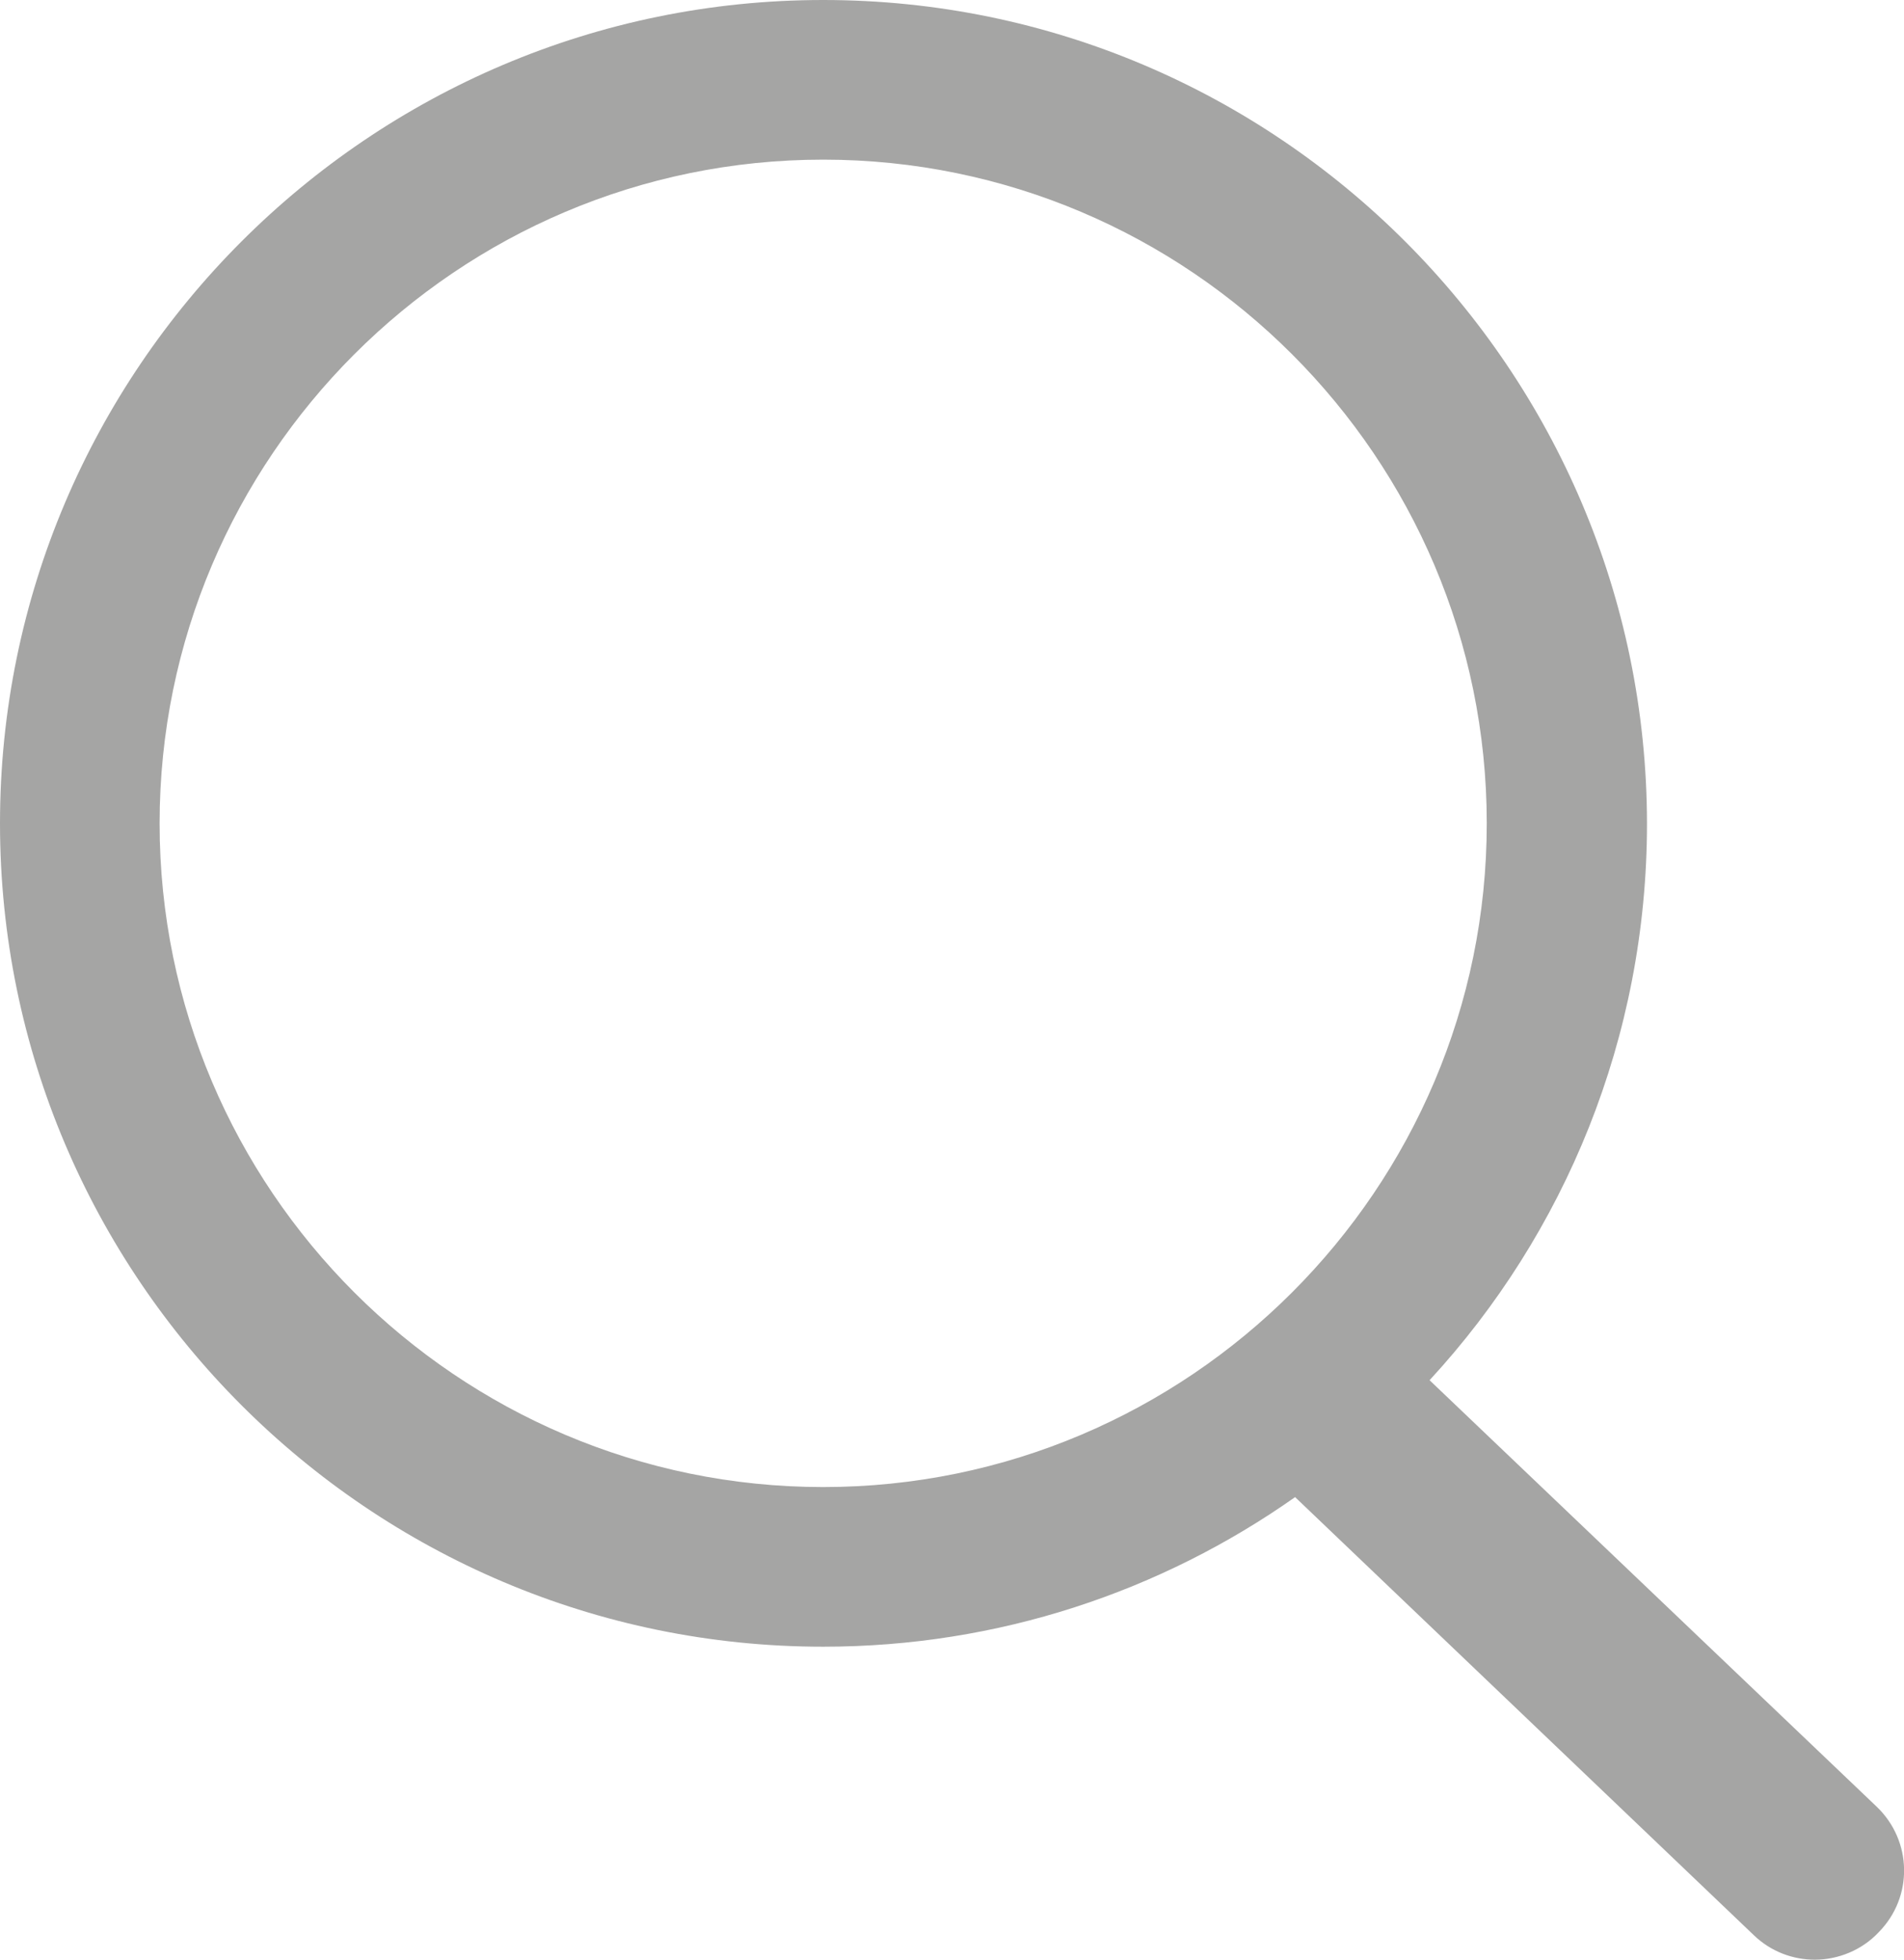
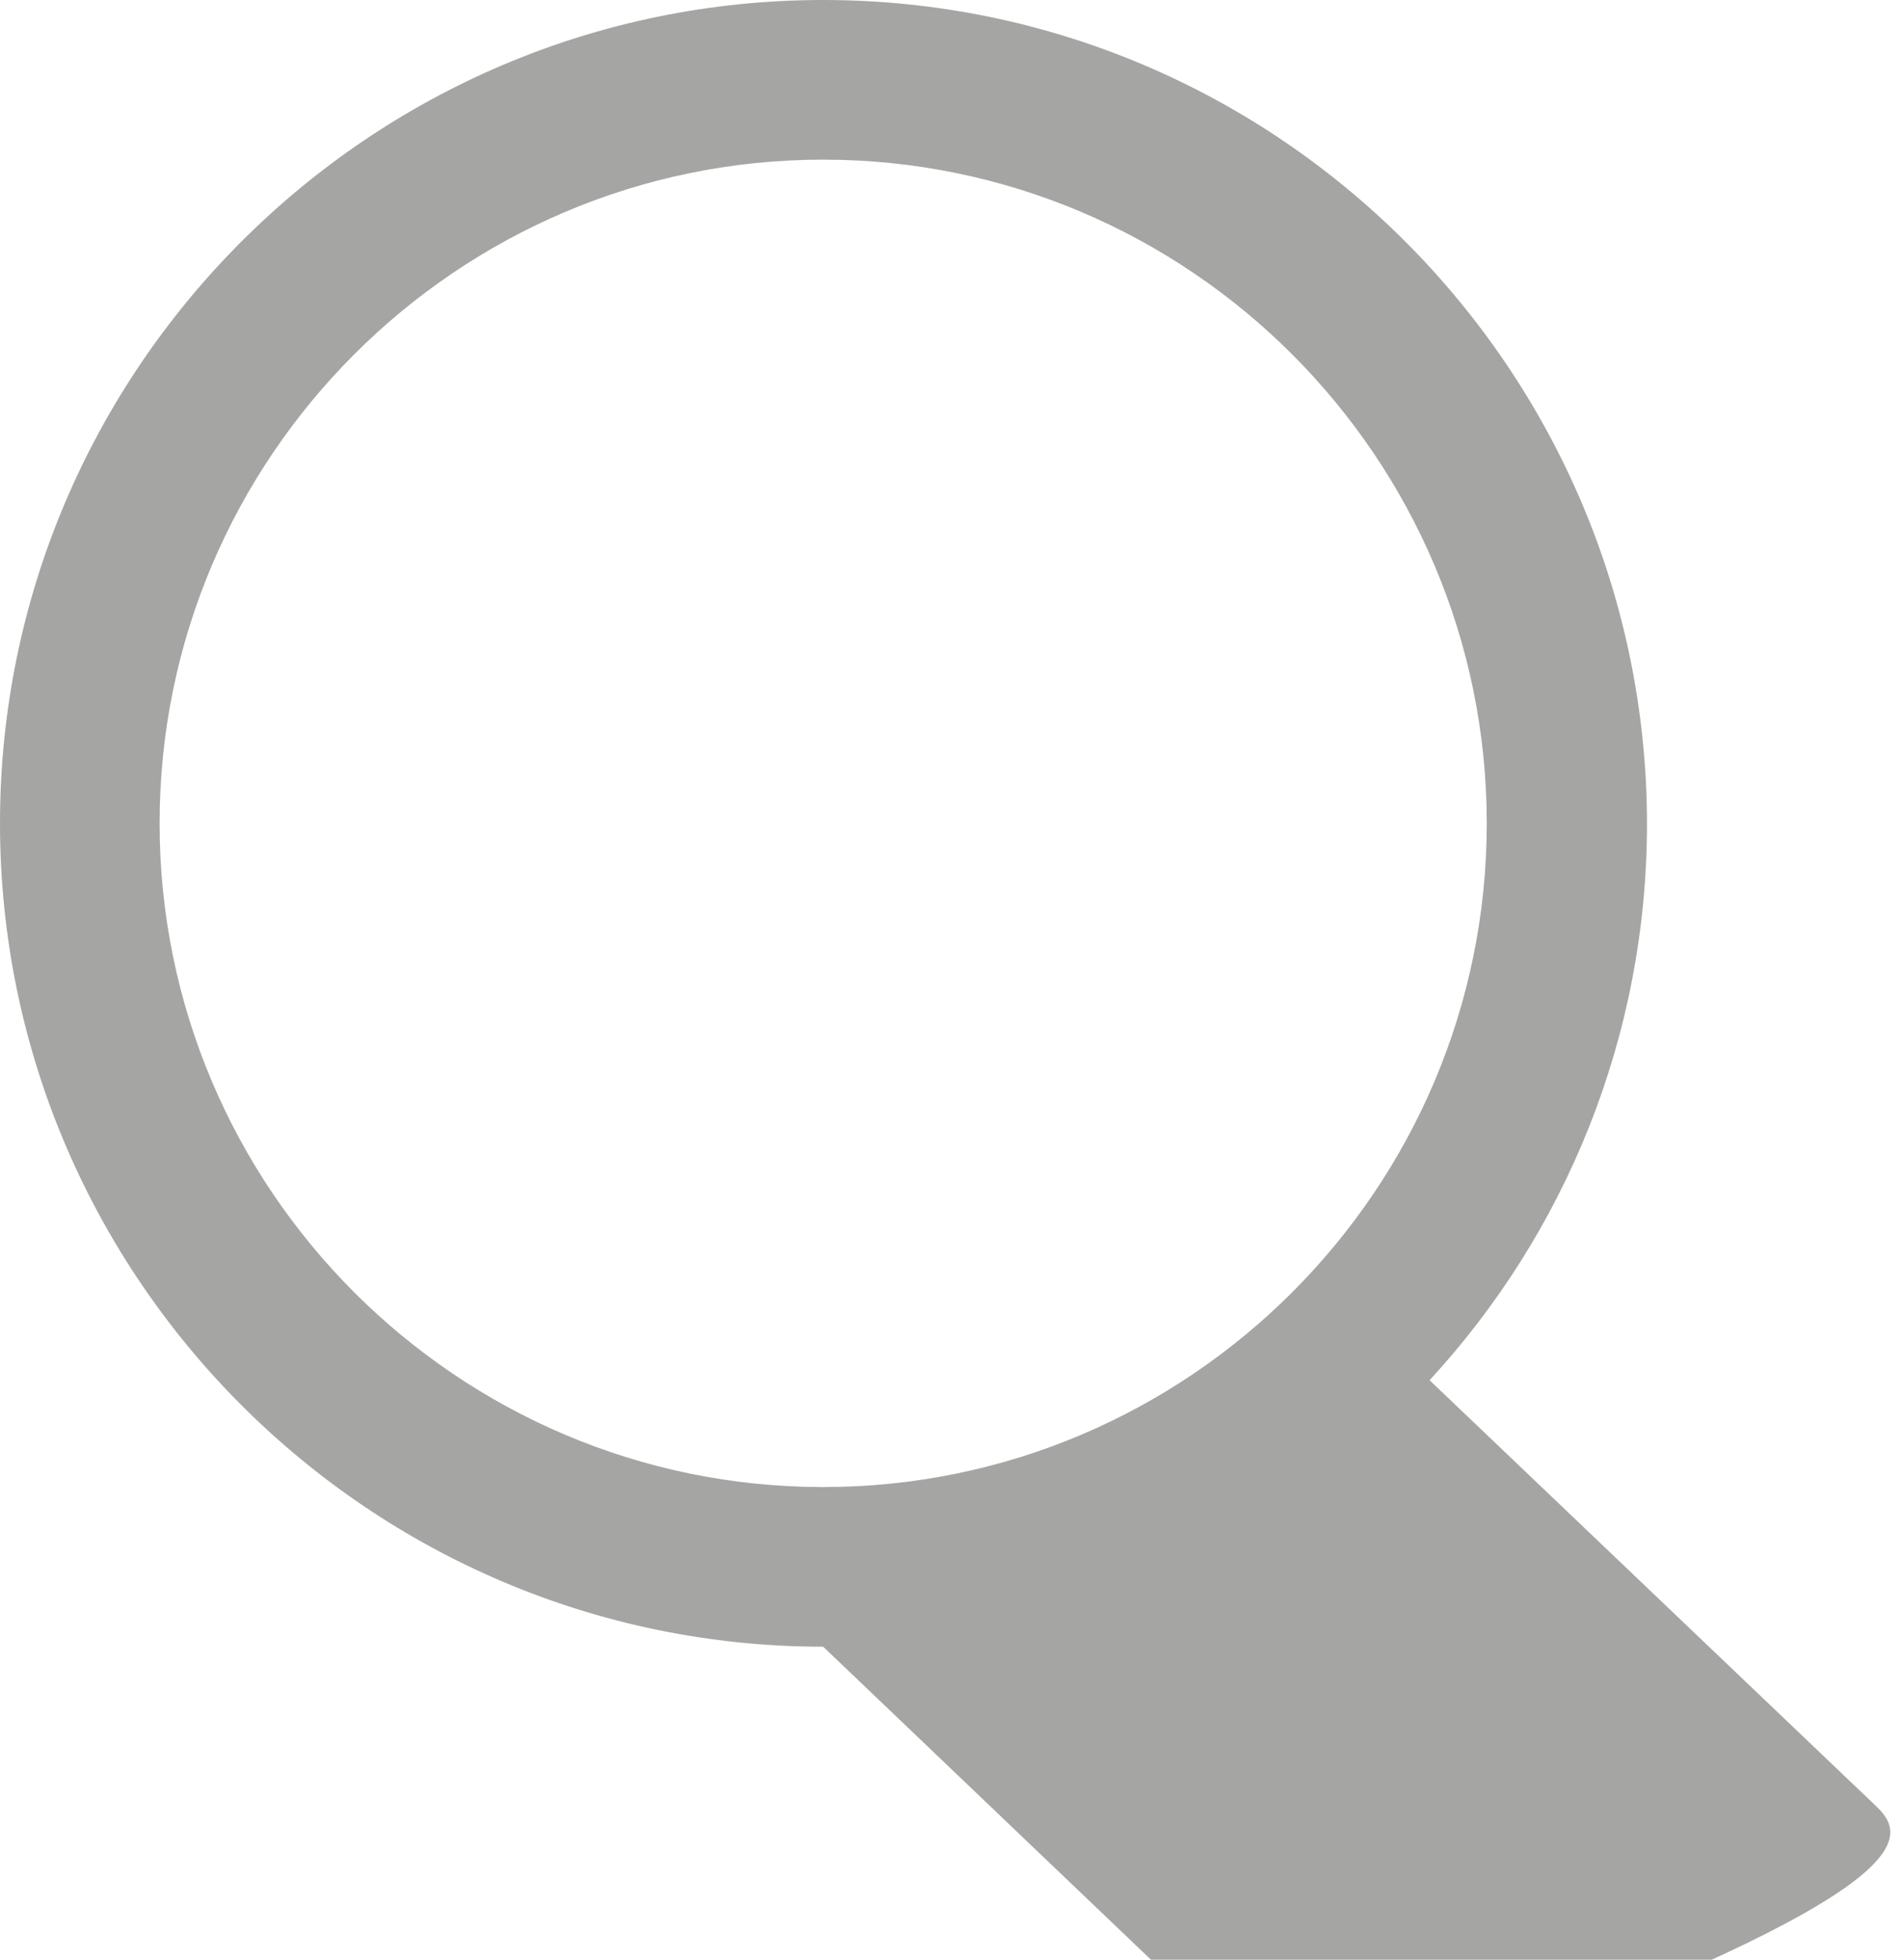
<svg xmlns="http://www.w3.org/2000/svg" id="Layer_1" x="0px" y="0px" viewBox="0 0 303 311.8" style="enable-background:new 0 0 303 311.8;" xml:space="preserve">
  <style type="text/css">
	.st0{fill:#A5A5A4;}
</style>
-   <path class="st0" d="M298.7,287.5l-71.2-67.9c21.5-23.3,34.6-54.5,34.6-88.6C262,58.8,203.3,0,131,0C58.8,0,0,58.8,0,131  s58.8,131,131,131c27.9,0,53.8-8.8,75.1-23.8l73,69.7c2.7,2.6,6.2,3.9,9.7,3.9c3.7,0,7.5-1.5,10.2-4.4  C304.5,301.8,304.3,292.9,298.7,287.5z M25.4,131C25.4,72.8,72.8,25.4,131,25.4c58.2,0,105.6,47.4,105.6,105.6  c0,58.2-47.4,105.6-105.6,105.6C72.8,236.6,25.4,189.2,25.4,131z" />
+   <path class="st0" d="M298.7,287.5l-71.2-67.9c21.5-23.3,34.6-54.5,34.6-88.6C262,58.8,203.3,0,131,0C58.8,0,0,58.8,0,131  s58.8,131,131,131l73,69.7c2.7,2.6,6.2,3.9,9.7,3.9c3.7,0,7.5-1.5,10.2-4.4  C304.5,301.8,304.3,292.9,298.7,287.5z M25.4,131C25.4,72.8,72.8,25.4,131,25.4c58.2,0,105.6,47.4,105.6,105.6  c0,58.2-47.4,105.6-105.6,105.6C72.8,236.6,25.4,189.2,25.4,131z" />
</svg>